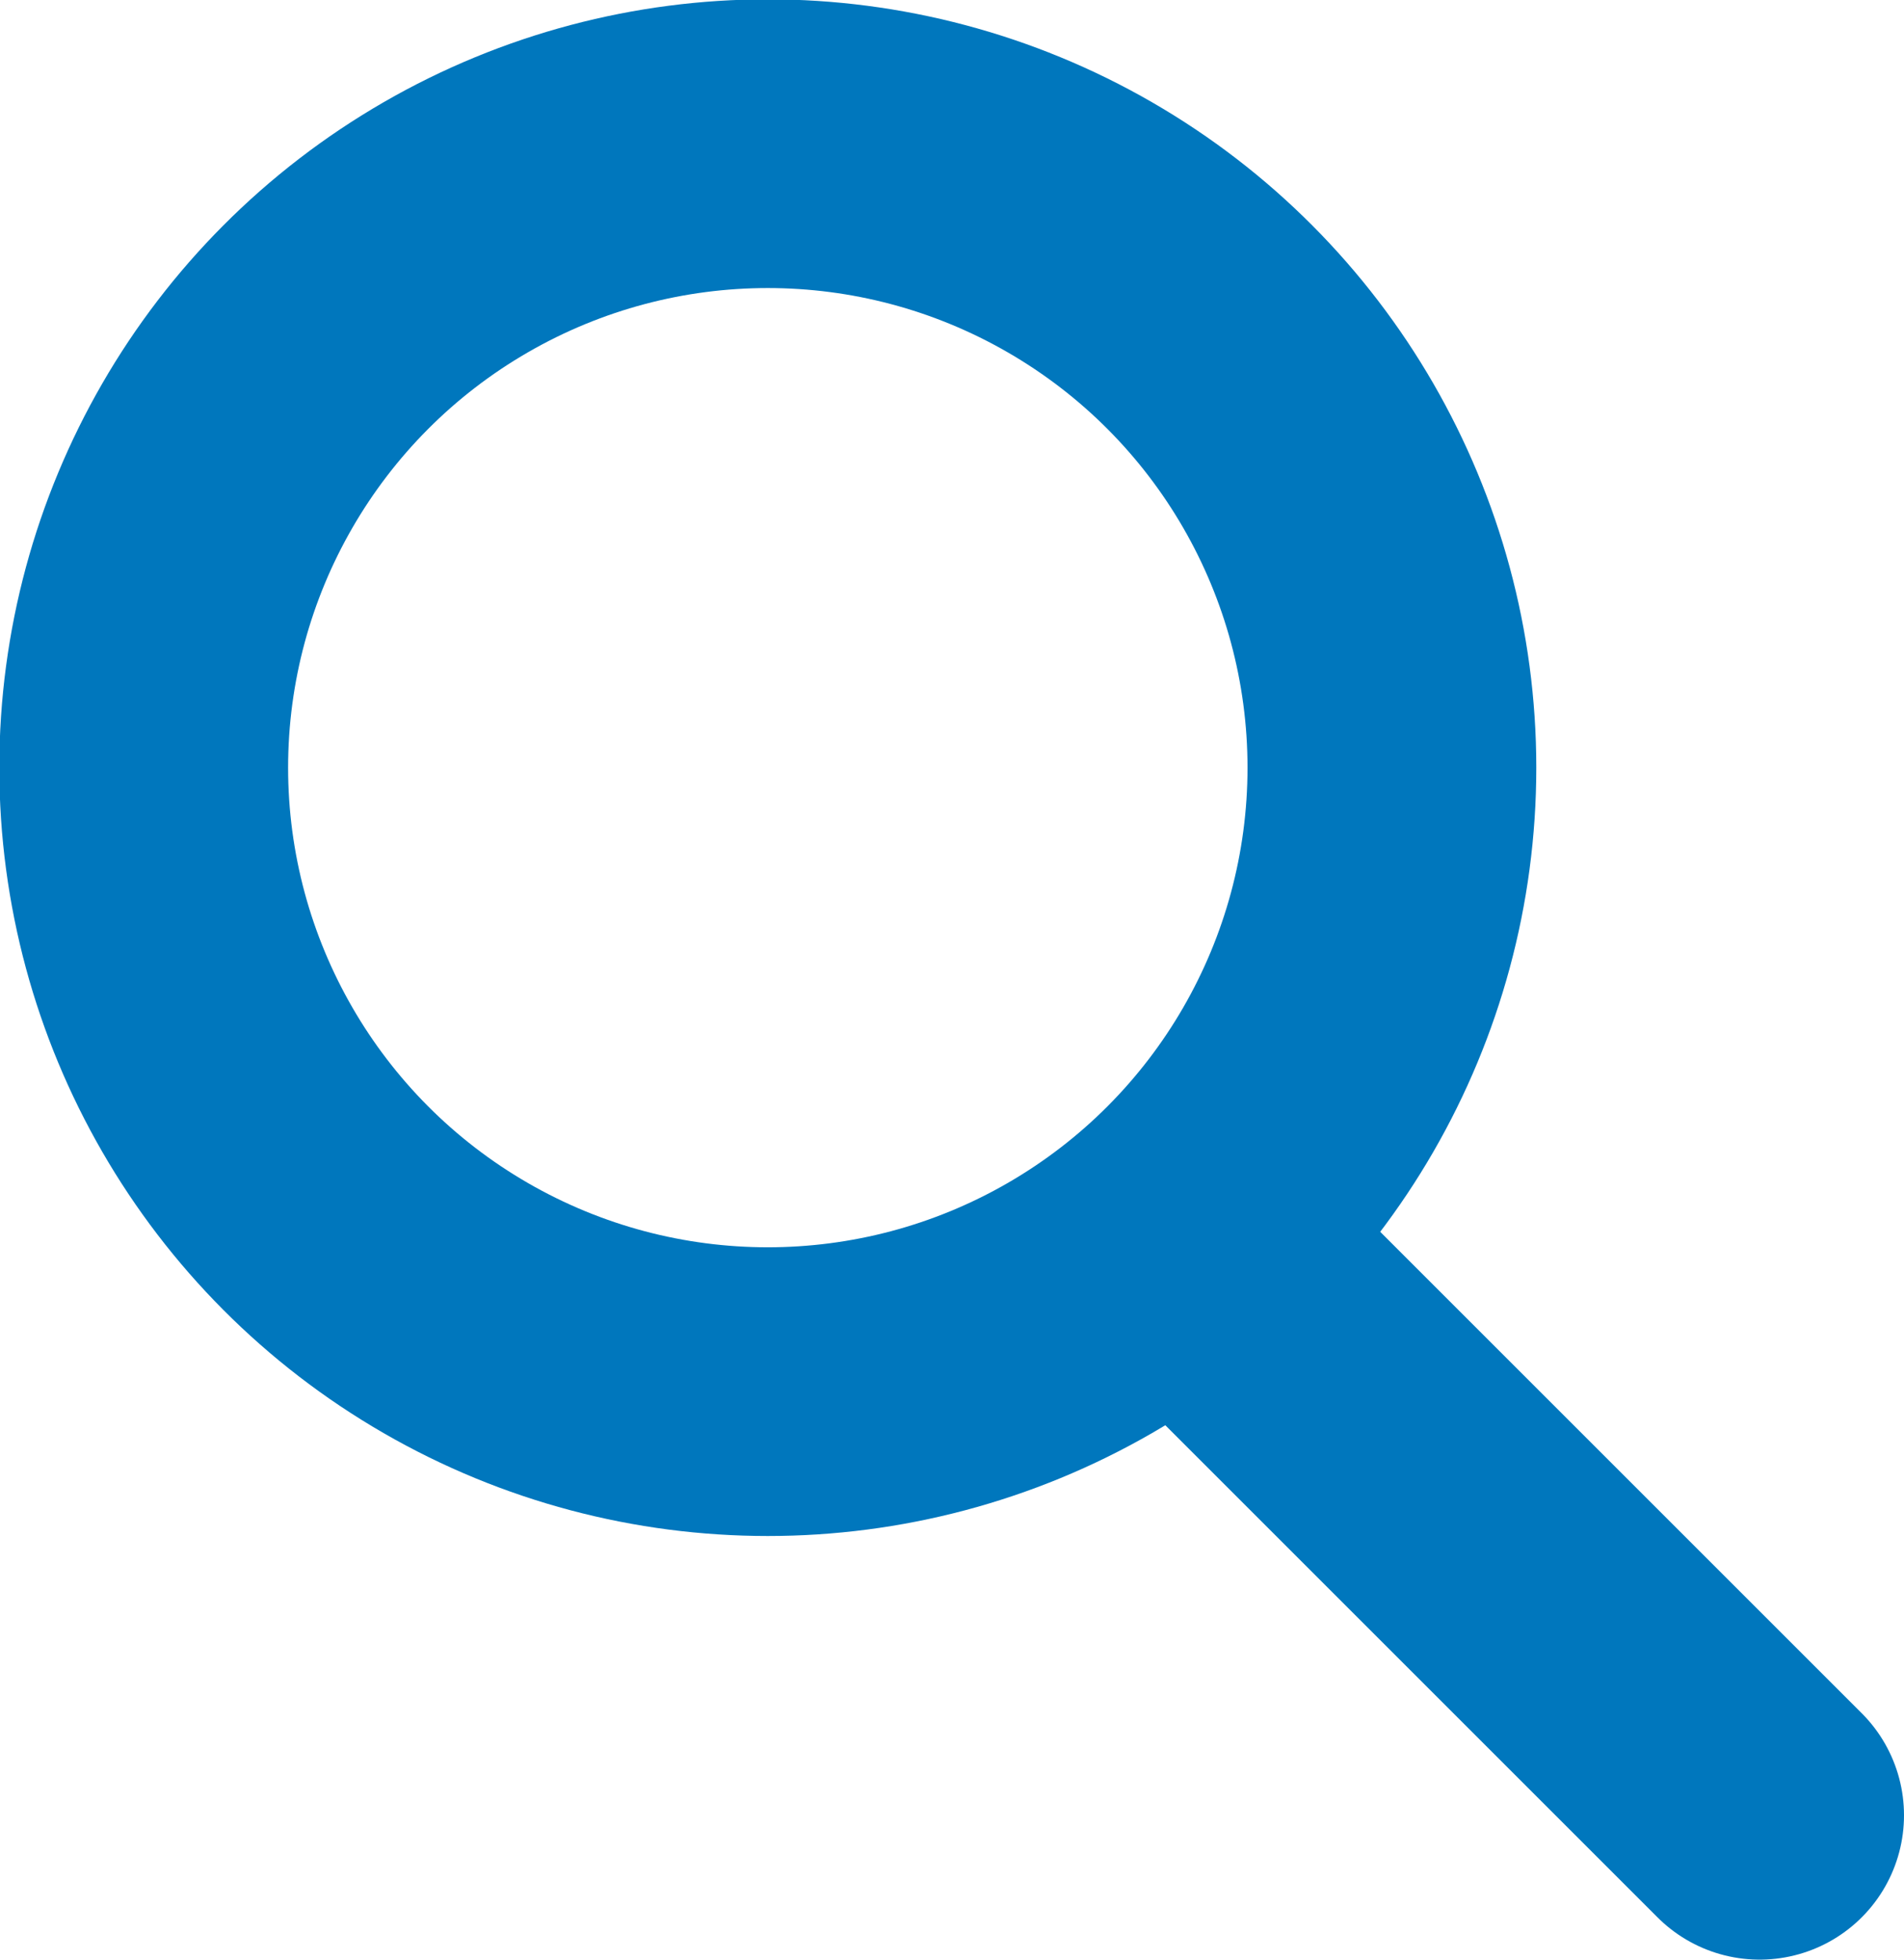
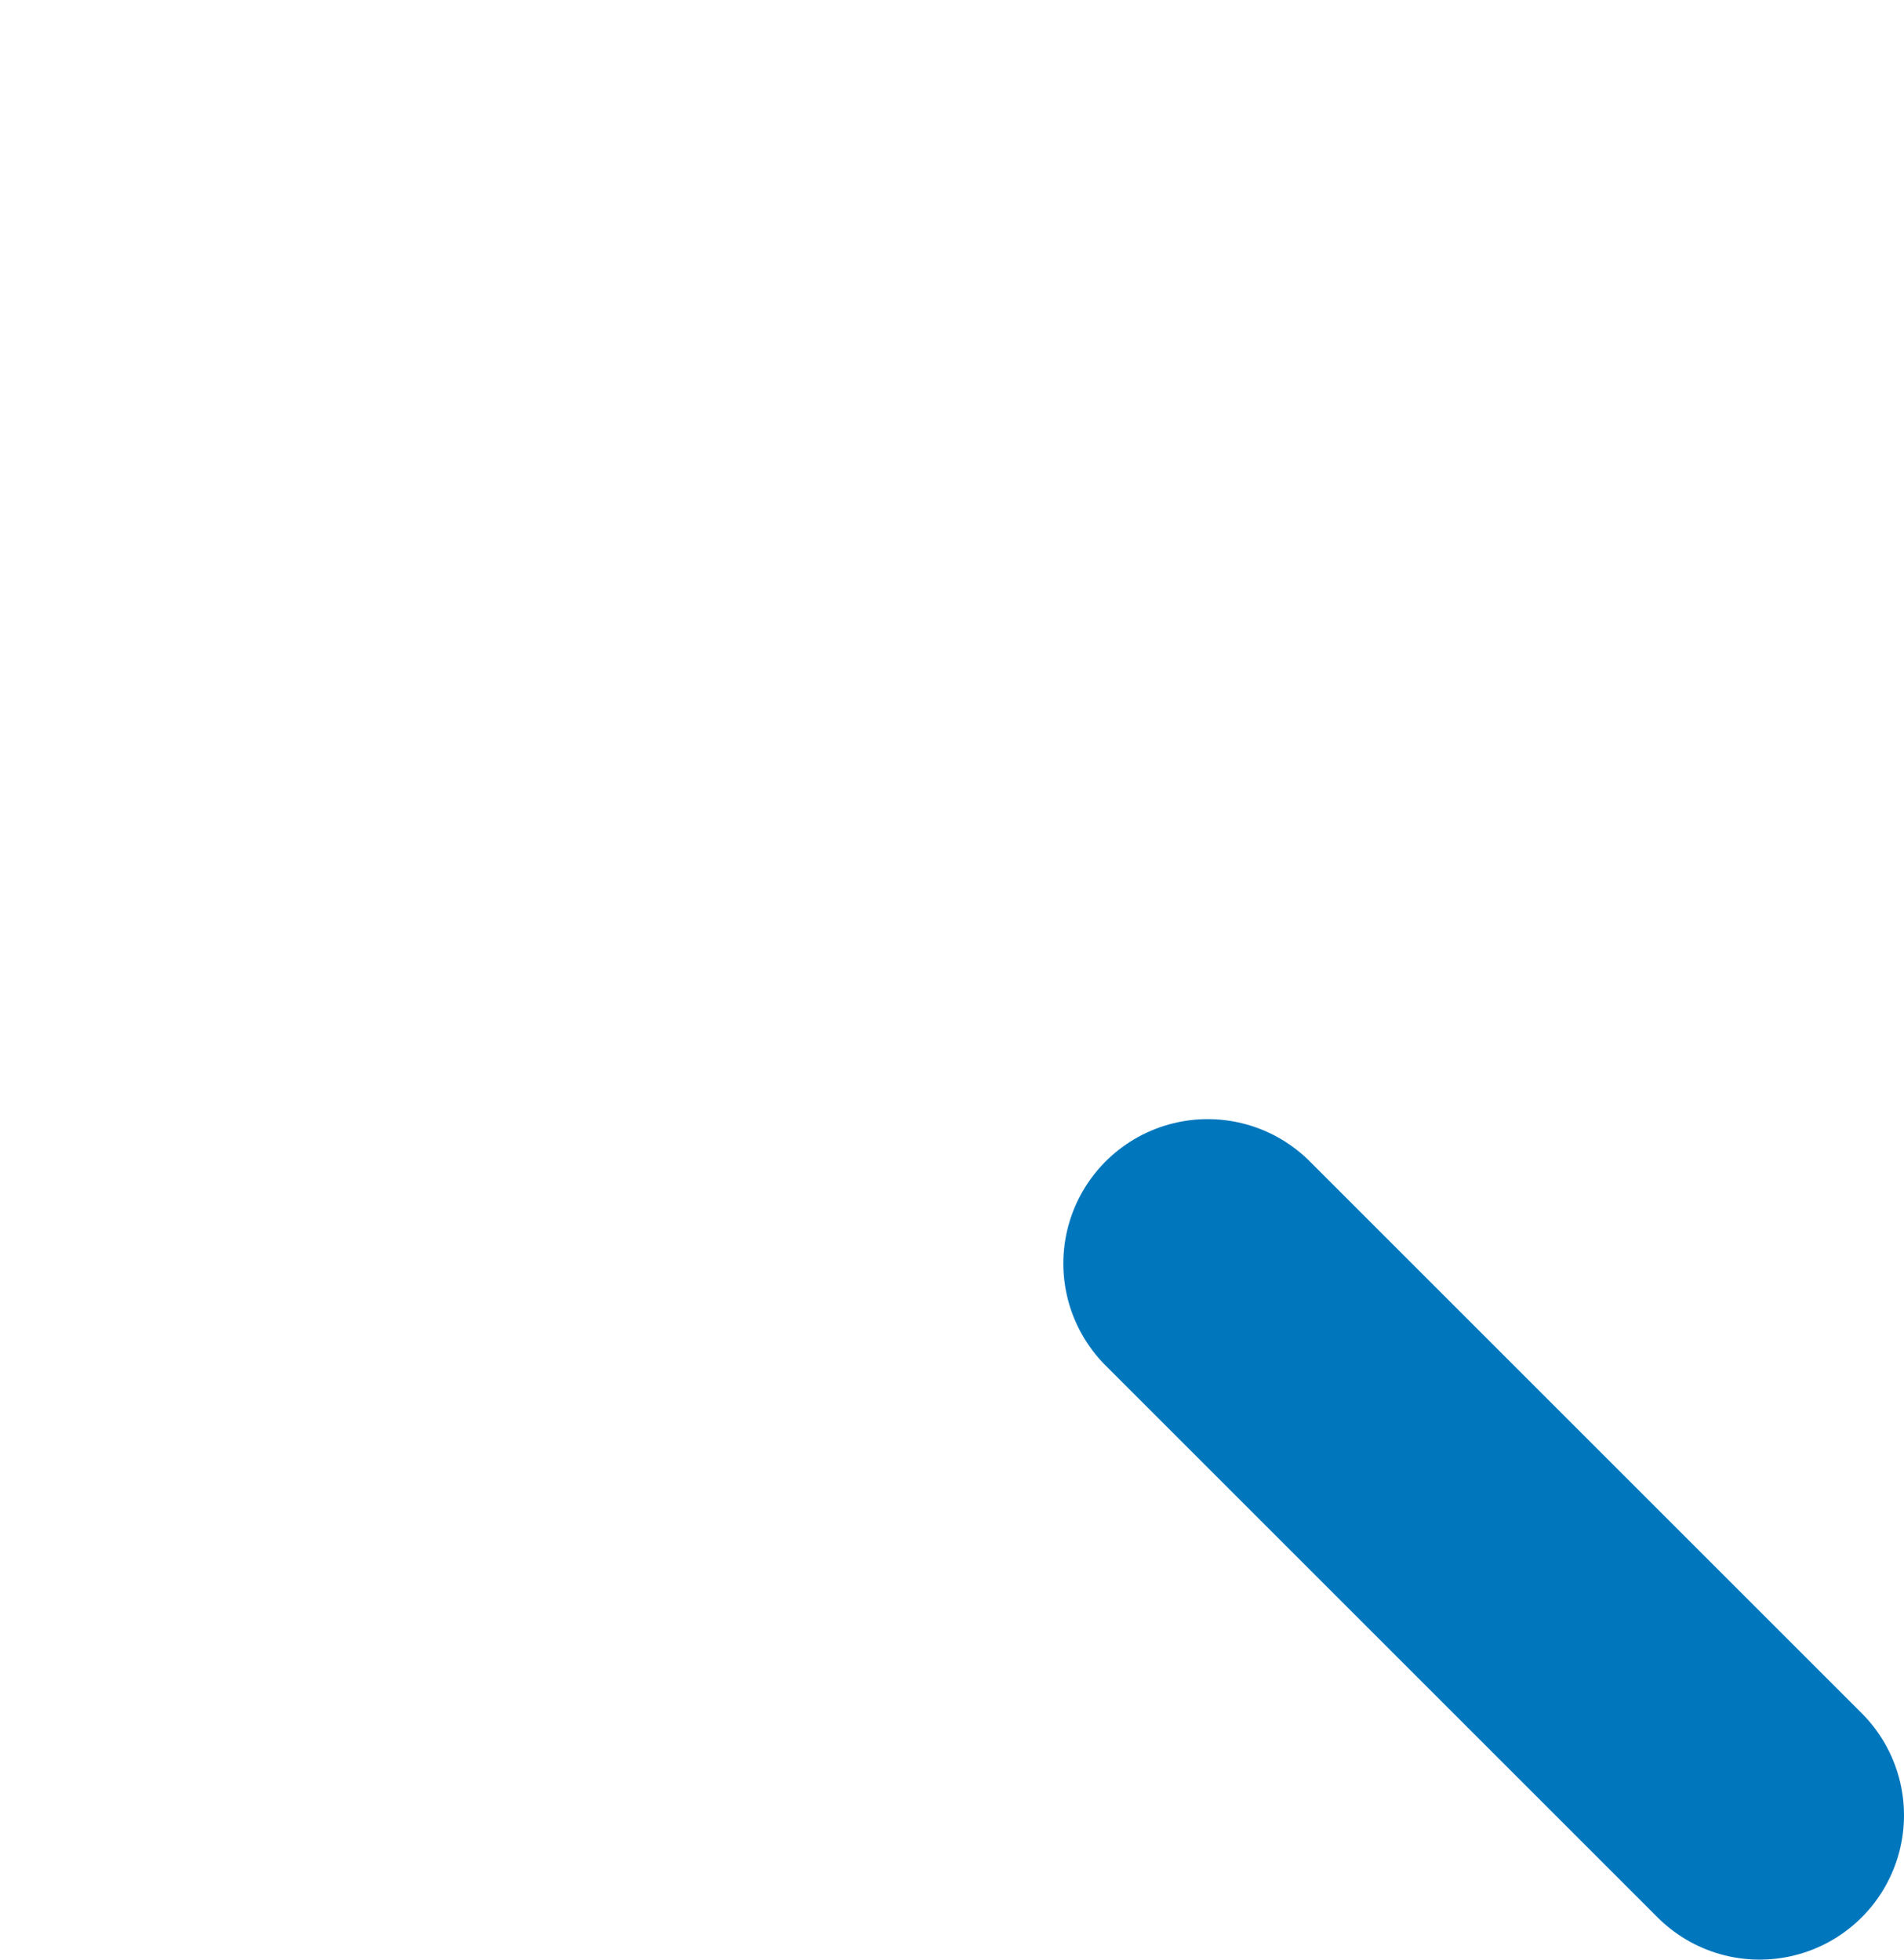
<svg xmlns="http://www.w3.org/2000/svg" viewBox="0 0 28.22 29.05" fill="none" stroke="#0077bd" stroke-width="4.28">
-   <circle cx="11.38" cy="11.38" r="9.25" />
  <path d="M17.9 18.73l8.18 8.18" stroke-linecap="round" stroke-miterlimit="10" />
</svg>